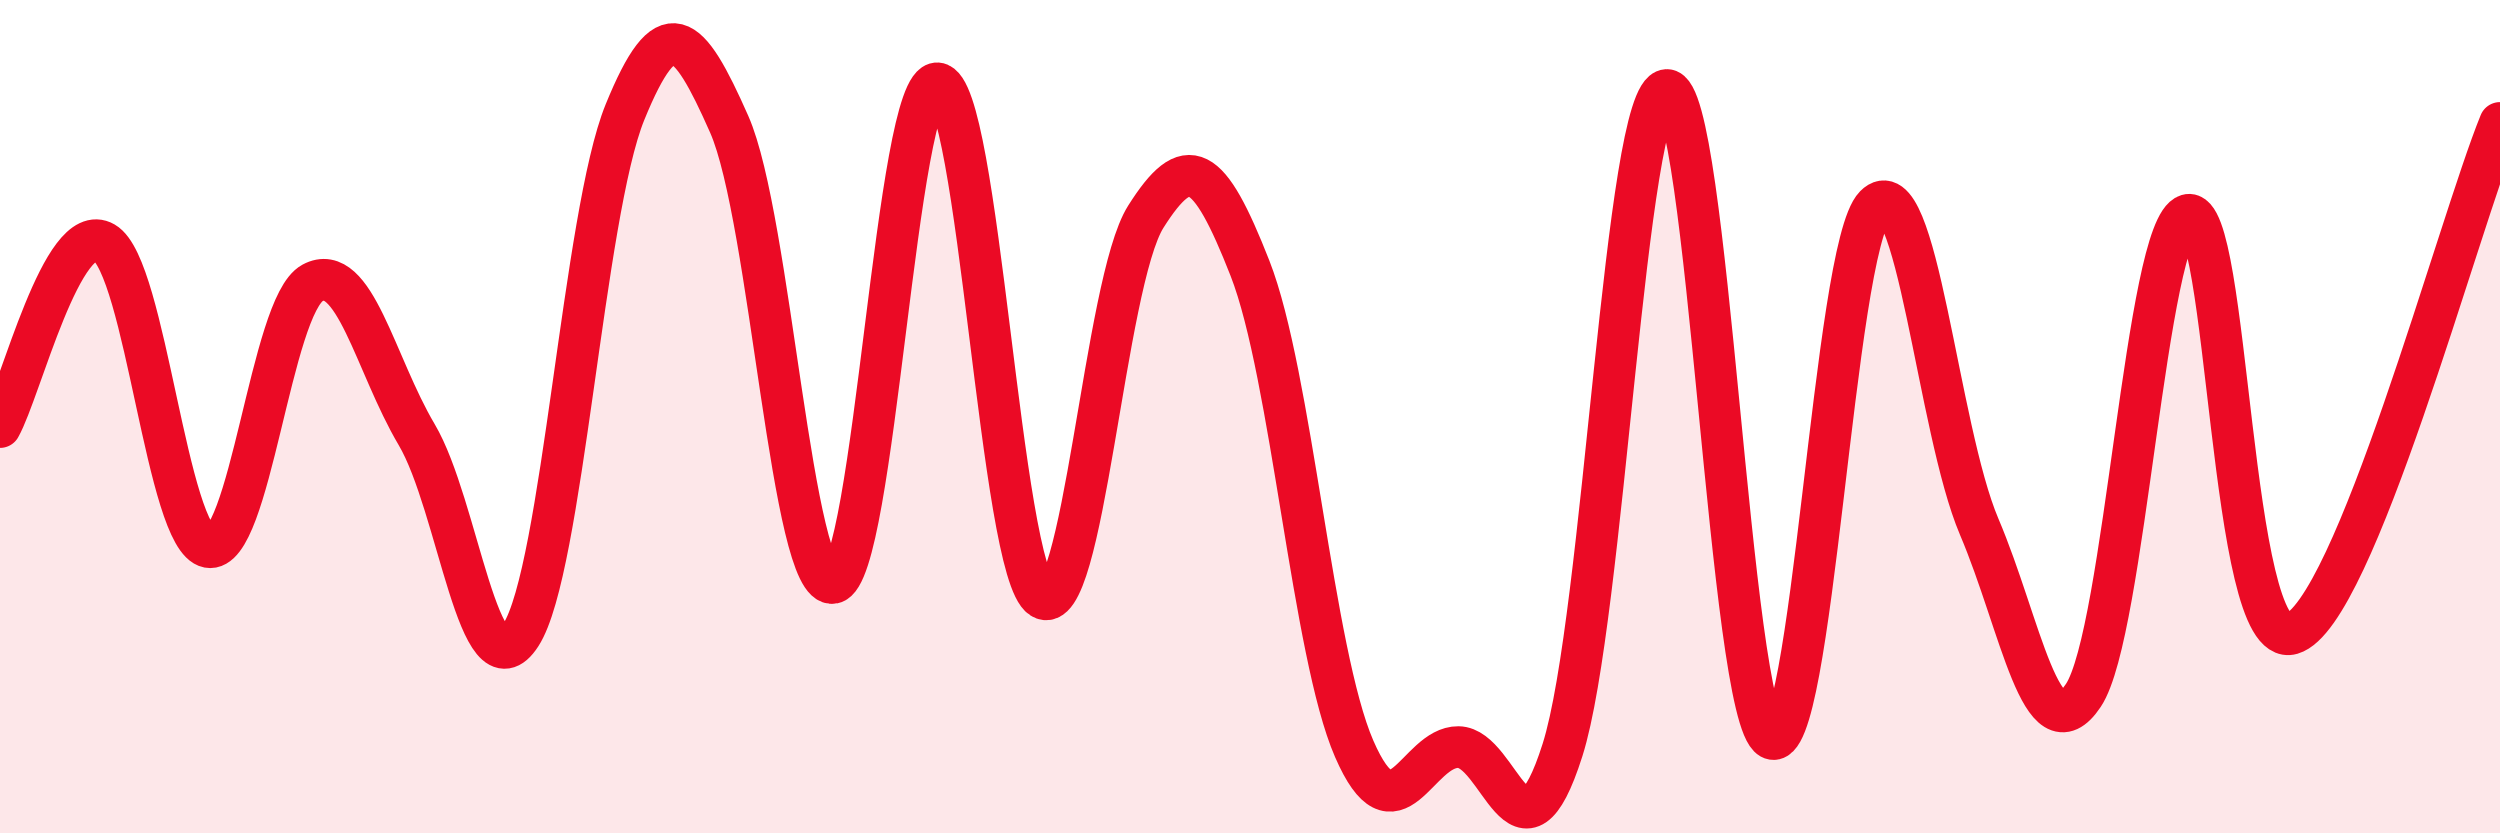
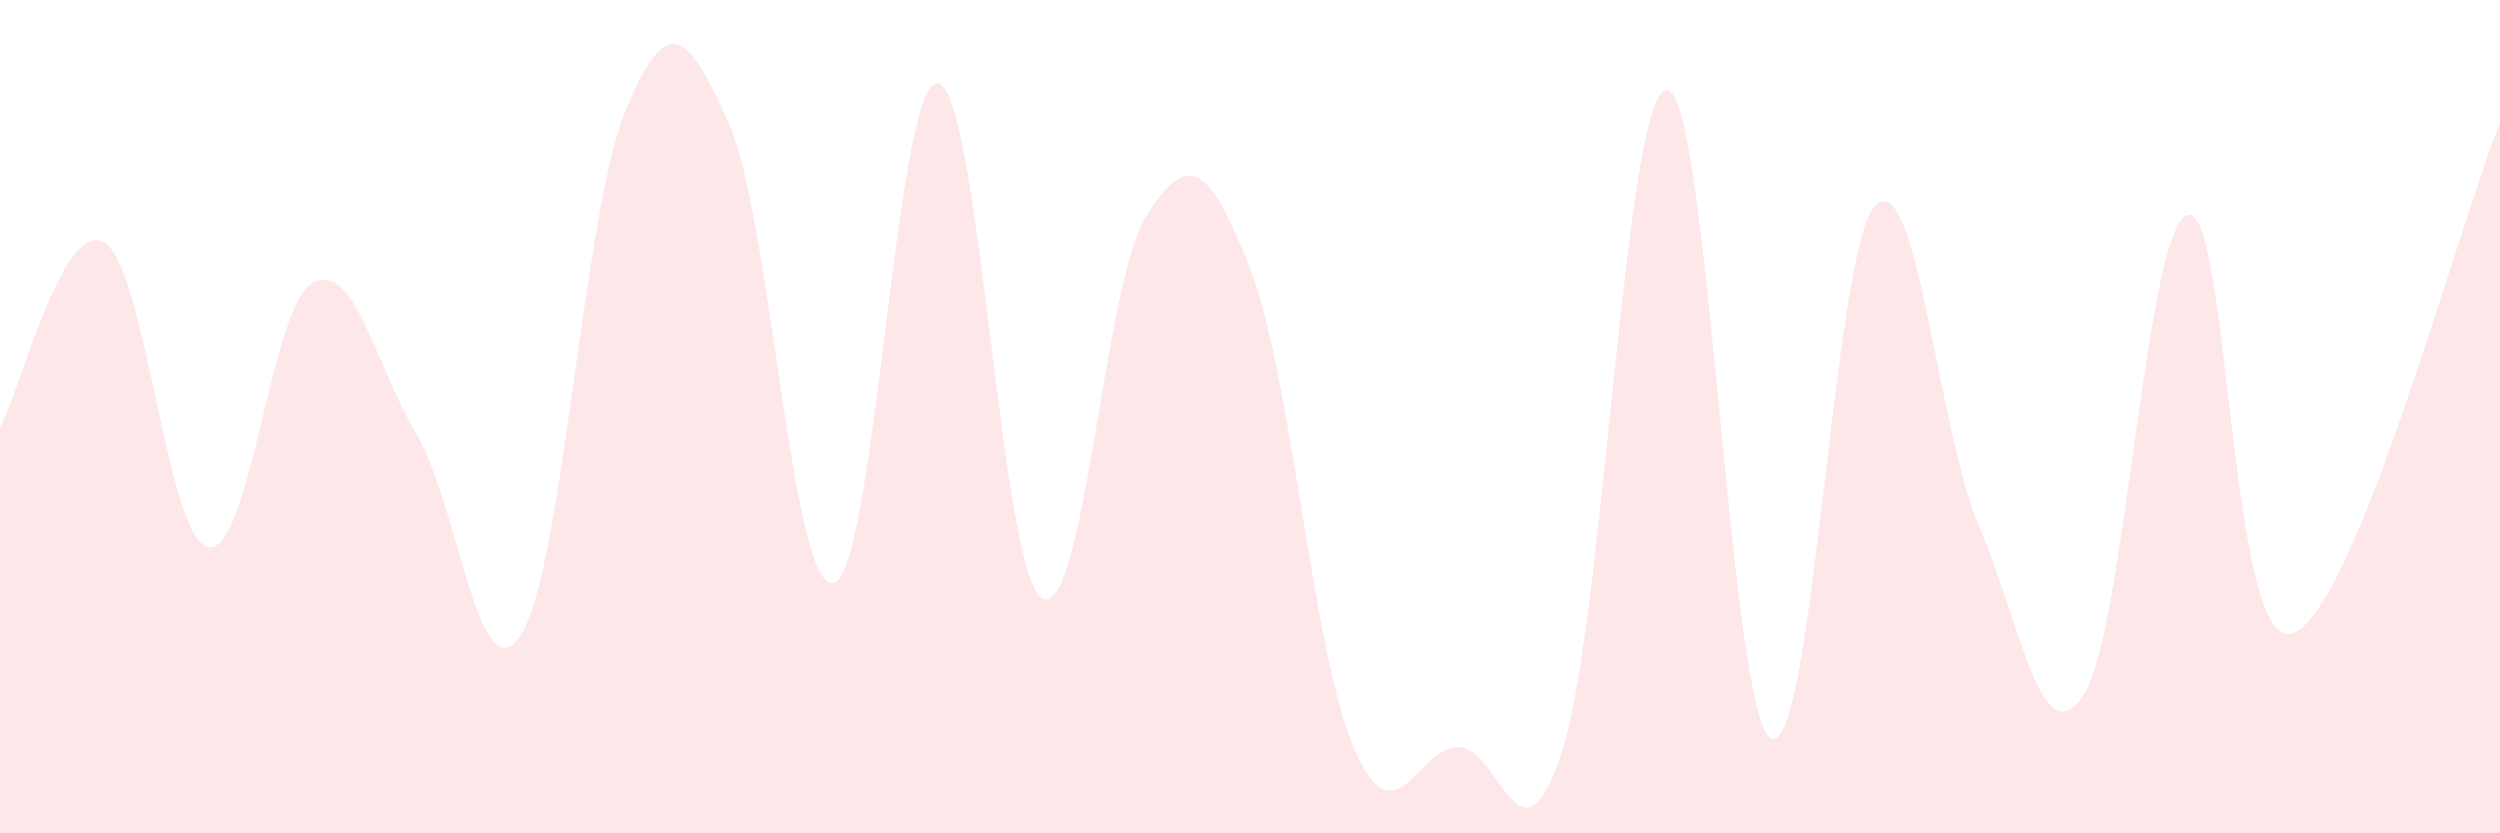
<svg xmlns="http://www.w3.org/2000/svg" width="60" height="20" viewBox="0 0 60 20">
  <path d="M 0,10.25 C 0.5,9.36 1.5,5.24 2.5,5.82 C 3.5,6.4 4,12.94 5,13.13 C 6,13.32 6.5,7.33 7.5,6.79 C 8.5,6.25 9,8.74 10,10.43 C 11,12.12 11.5,16.79 12.5,15.24 C 13.5,13.69 14,5.14 15,2.69 C 16,0.24 16.5,0.72 17.5,2.98 C 18.5,5.24 19,14.19 20,13.99 C 21,13.79 21.5,1.93 22.5,2 C 23.5,2.07 24,13.71 25,14.35 C 26,14.99 26.5,6.78 27.5,5.2 C 28.5,3.62 29,3.89 30,6.44 C 31,8.99 31.5,15.67 32.5,17.97 C 33.5,20.27 34,17.92 35,17.93 C 36,17.94 36.5,21.15 37.5,18 C 38.5,14.85 39,2.22 40,2.16 C 41,2.1 41.5,17.16 42.5,17.72 C 43.5,18.28 44,5.96 45,4.94 C 46,3.92 46.5,10.29 47.5,12.64 C 48.5,14.99 49,18.19 50,16.69 C 51,15.19 51.5,5.46 52.5,5.16 C 53.5,4.86 53.5,15.65 55,15.21 C 56.5,14.77 59,5.4 60,2.95L60 20L0 20Z" fill="#EB0A25" opacity="0.1" stroke-linecap="round" stroke-linejoin="round" />
-   <path d="M 0,10.25 C 0.5,9.36 1.5,5.24 2.5,5.82 C 3.5,6.4 4,12.94 5,13.13 C 6,13.32 6.5,7.33 7.5,6.79 C 8.5,6.25 9,8.74 10,10.43 C 11,12.12 11.5,16.79 12.5,15.24 C 13.5,13.69 14,5.14 15,2.69 C 16,0.24 16.5,0.72 17.5,2.98 C 18.5,5.24 19,14.19 20,13.99 C 21,13.79 21.5,1.93 22.5,2 C 23.5,2.07 24,13.71 25,14.35 C 26,14.99 26.5,6.78 27.5,5.2 C 28.5,3.62 29,3.89 30,6.44 C 31,8.99 31.5,15.67 32.5,17.97 C 33.5,20.27 34,17.92 35,17.93 C 36,17.94 36.5,21.15 37.5,18 C 38.5,14.85 39,2.22 40,2.16 C 41,2.1 41.5,17.16 42.5,17.72 C 43.5,18.28 44,5.96 45,4.94 C 46,3.92 46.5,10.29 47.5,12.64 C 48.5,14.99 49,18.19 50,16.69 C 51,15.19 51.5,5.46 52.5,5.16 C 53.5,4.86 53.5,15.65 55,15.21 C 56.5,14.77 59,5.4 60,2.95" stroke="#EB0A25" stroke-width="1" fill="none" stroke-linecap="round" stroke-linejoin="round" />
</svg>